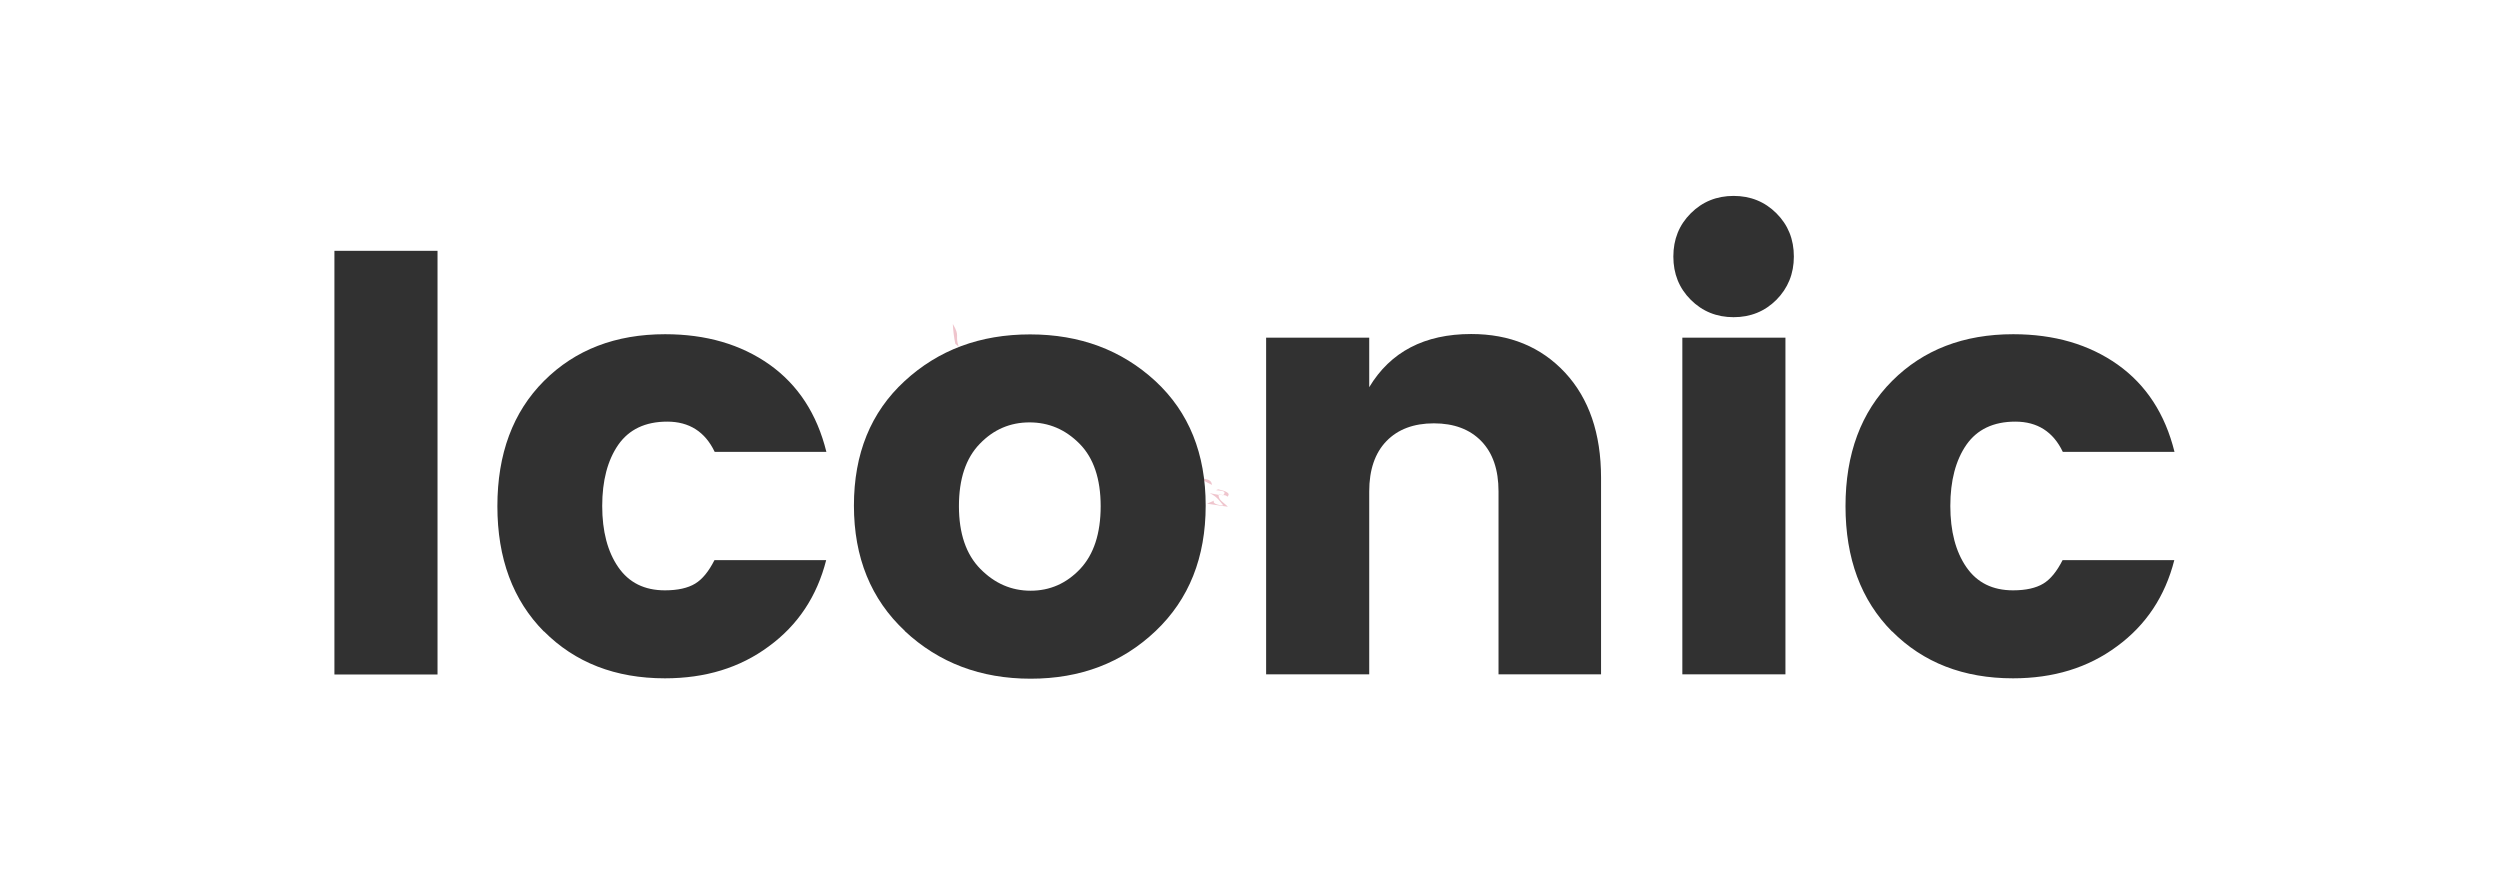
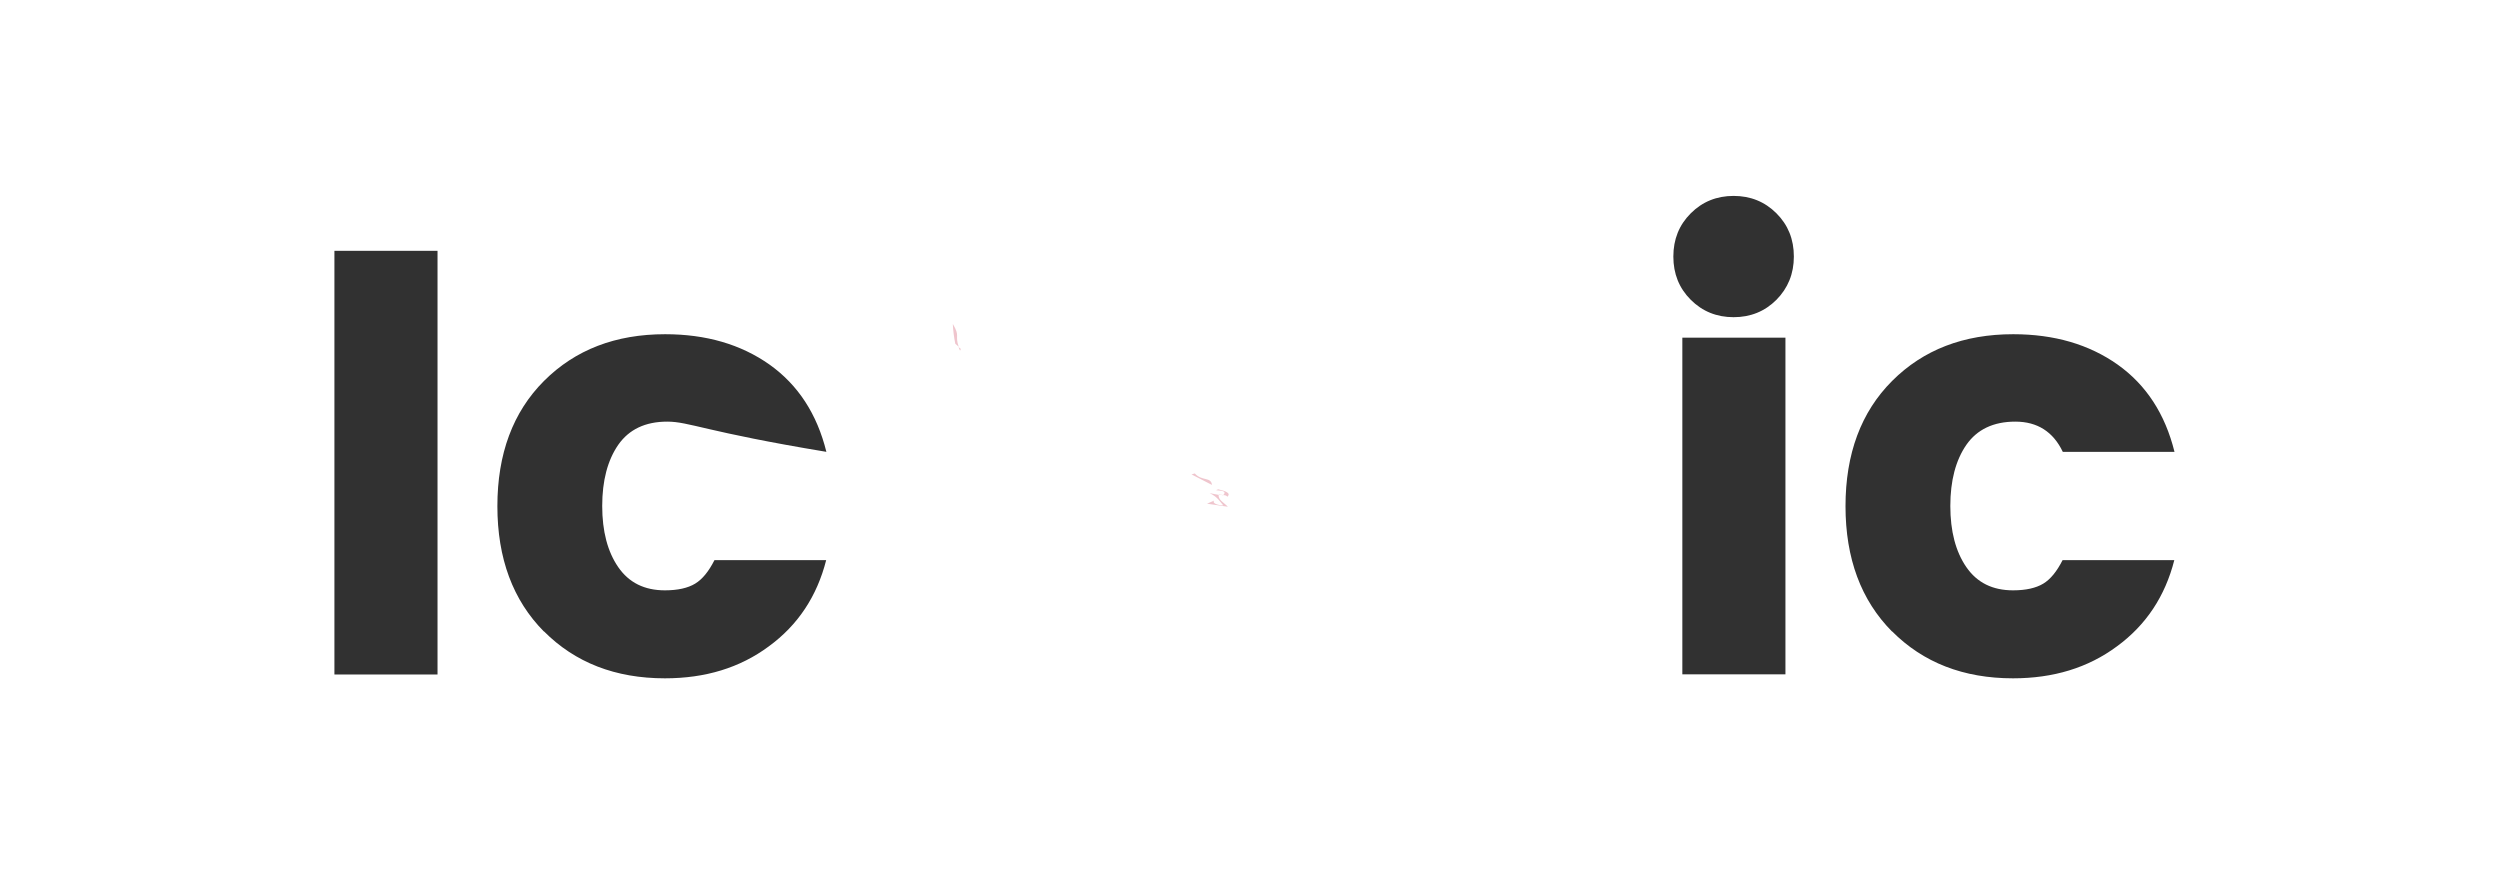
<svg xmlns="http://www.w3.org/2000/svg" width="232" height="81" viewBox="0 0 232 81" fill="none">
  <path d="M113.555 46.901C113.129 46.901 112.454 46.742 112.667 46.458L112.011 46.742L113.946 47.026C113.626 46.671 113.022 46.387 113.093 45.925L112.259 45.765C113.022 46.138 113.2 46.546 113.537 46.919L113.555 46.901Z" fill="#EFC5CD" />
  <path d="M113.893 46.103C114.266 45.765 113.751 45.57 113.059 45.41C112.313 45.623 114.106 45.339 113.52 45.943C113.698 45.961 113.84 45.978 113.893 46.103Z" fill="#EFC5CD" />
  <path d="M113.537 45.943C113.413 45.943 113.271 45.907 113.111 45.854V45.89L113.502 45.961C113.502 45.961 113.502 45.943 113.537 45.925V45.943Z" fill="#EFC5CD" />
-   <path d="M108.869 45.641C108.887 45.748 108.976 45.872 109.171 45.996C109.206 45.89 109.047 45.765 108.869 45.641Z" fill="#EFC5CD" />
-   <path d="M108.23 44.381C108.745 44.665 109.011 44.878 108.816 45.18L108.39 45.055C108.284 45.233 108.603 45.446 108.869 45.641C108.781 45.215 109.686 44.967 108.23 44.381Z" fill="#EFC5CD" />
  <path d="M110.875 43.937L110.573 44.026L112.472 45.002C112.384 44.221 111.549 44.683 110.875 43.937Z" fill="#EFC5CD" />
  <path d="M89.095 32.541L89.166 32.382C89.166 32.382 89.024 32.257 88.953 32.204C88.989 32.31 89.024 32.417 89.095 32.541Z" fill="#EFC5CD" />
  <path d="M88.421 30.092C88.456 30.695 88.527 31.299 88.652 31.902C88.776 31.991 88.865 32.098 88.971 32.186C88.581 31.068 89.131 31.263 88.439 30.092H88.421Z" fill="#EFC5CD" />
-   <path d="M89.166 32.364C89.698 32.932 89.876 33.447 90.071 34.05C90.249 34.671 90.515 35.364 91.278 36.162C90.692 34.618 89.912 33.216 89.308 32.08L89.166 32.364Z" fill="#EFC5CD" />
  <path d="M31.034 62.593V23.276H40.602V62.593H31.034Z" fill="#313131" />
-   <path d="M50.488 58.617C47.595 55.706 46.157 51.818 46.157 46.972C46.157 42.127 47.595 38.239 50.488 35.346C53.382 32.453 57.127 31.015 61.724 31.015C65.523 31.015 68.754 31.956 71.416 33.837C74.061 35.719 75.818 38.417 76.688 41.931H66.322C65.434 40.068 63.961 39.127 61.92 39.127C59.878 39.127 58.37 39.855 57.376 41.275C56.382 42.712 55.885 44.612 55.885 46.955C55.885 49.298 56.382 51.197 57.376 52.635C58.37 54.073 59.807 54.783 61.707 54.783C62.896 54.783 63.837 54.57 64.511 54.161C65.186 53.753 65.771 53.025 66.304 51.978H76.67C75.818 55.333 74.043 58.013 71.345 59.983C68.665 61.971 65.452 62.948 61.707 62.948C57.109 62.948 53.364 61.492 50.471 58.581L50.488 58.617Z" fill="#313131" />
-   <path d="M83.984 58.563C80.824 55.617 79.244 51.73 79.244 46.919C79.244 42.109 80.806 38.257 83.948 35.364C87.09 32.47 90.959 31.032 95.592 31.032C100.225 31.032 104.095 32.488 107.219 35.364C110.343 38.257 111.887 42.109 111.887 46.919C111.887 51.73 110.343 55.617 107.237 58.563C104.13 61.51 100.278 62.983 95.645 62.983C91.013 62.983 87.125 61.51 83.966 58.563H83.984ZM100.243 52.794C101.503 51.446 102.142 49.511 102.142 46.972C102.142 44.434 101.485 42.499 100.19 41.186C98.876 39.855 97.332 39.198 95.539 39.198C93.746 39.198 92.202 39.855 90.924 41.186C89.628 42.517 88.989 44.452 88.989 46.972C88.989 49.493 89.646 51.446 90.977 52.794C92.308 54.144 93.853 54.818 95.645 54.818C97.438 54.818 98.965 54.144 100.243 52.794Z" fill="#313131" />
-   <path d="M127.064 31.334V35.932C129.034 32.648 132.193 30.997 136.525 30.997C140.11 30.997 143.003 32.186 145.24 34.583C147.459 36.979 148.577 40.227 148.577 44.328V62.575H139.063V45.606C139.063 43.582 138.53 42.038 137.465 40.937C136.4 39.837 134.927 39.286 133.063 39.286C131.199 39.286 129.726 39.837 128.661 40.937C127.596 42.038 127.064 43.6 127.064 45.606V62.575H117.496V31.334H127.064Z" fill="#313131" />
+   <path d="M50.488 58.617C47.595 55.706 46.157 51.818 46.157 46.972C46.157 42.127 47.595 38.239 50.488 35.346C53.382 32.453 57.127 31.015 61.724 31.015C65.523 31.015 68.754 31.956 71.416 33.837C74.061 35.719 75.818 38.417 76.688 41.931C65.434 40.068 63.961 39.127 61.92 39.127C59.878 39.127 58.37 39.855 57.376 41.275C56.382 42.712 55.885 44.612 55.885 46.955C55.885 49.298 56.382 51.197 57.376 52.635C58.37 54.073 59.807 54.783 61.707 54.783C62.896 54.783 63.837 54.57 64.511 54.161C65.186 53.753 65.771 53.025 66.304 51.978H76.67C75.818 55.333 74.043 58.013 71.345 59.983C68.665 61.971 65.452 62.948 61.707 62.948C57.109 62.948 53.364 61.492 50.471 58.581L50.488 58.617Z" fill="#313131" />
  <path d="M164.855 27.82C163.772 28.902 162.441 29.435 160.878 29.435C159.316 29.435 157.985 28.902 156.902 27.82C155.82 26.737 155.287 25.406 155.287 23.808C155.287 22.211 155.82 20.879 156.902 19.797C157.985 18.714 159.316 18.181 160.878 18.181C162.441 18.181 163.772 18.714 164.855 19.797C165.937 20.879 166.47 22.211 166.47 23.808C166.47 25.406 165.92 26.737 164.855 27.82ZM156.121 62.593V31.334H165.689V62.575H156.121V62.593Z" fill="#313131" />
  <path d="M175.594 58.617C172.7 55.706 171.263 51.818 171.263 46.972C171.263 42.127 172.7 38.239 175.594 35.346C178.487 32.453 182.232 31.015 186.83 31.015C190.628 31.015 193.859 31.956 196.521 33.837C199.166 35.719 200.924 38.417 201.793 41.931H191.427C190.54 40.068 189.066 39.127 187.025 39.127C184.984 39.127 183.475 39.855 182.481 41.275C181.487 42.712 180.99 44.612 180.99 46.955C180.99 49.298 181.487 51.197 182.481 52.635C183.475 54.073 184.913 54.783 186.812 54.783C188.001 54.783 188.942 54.57 189.617 54.161C190.291 53.753 190.877 53.025 191.409 51.978H201.776C200.924 55.333 199.148 58.013 196.45 59.983C193.77 61.971 190.557 62.948 186.812 62.948C182.215 62.948 178.469 61.492 175.576 58.581L175.594 58.617Z" fill="#313131" />
</svg>